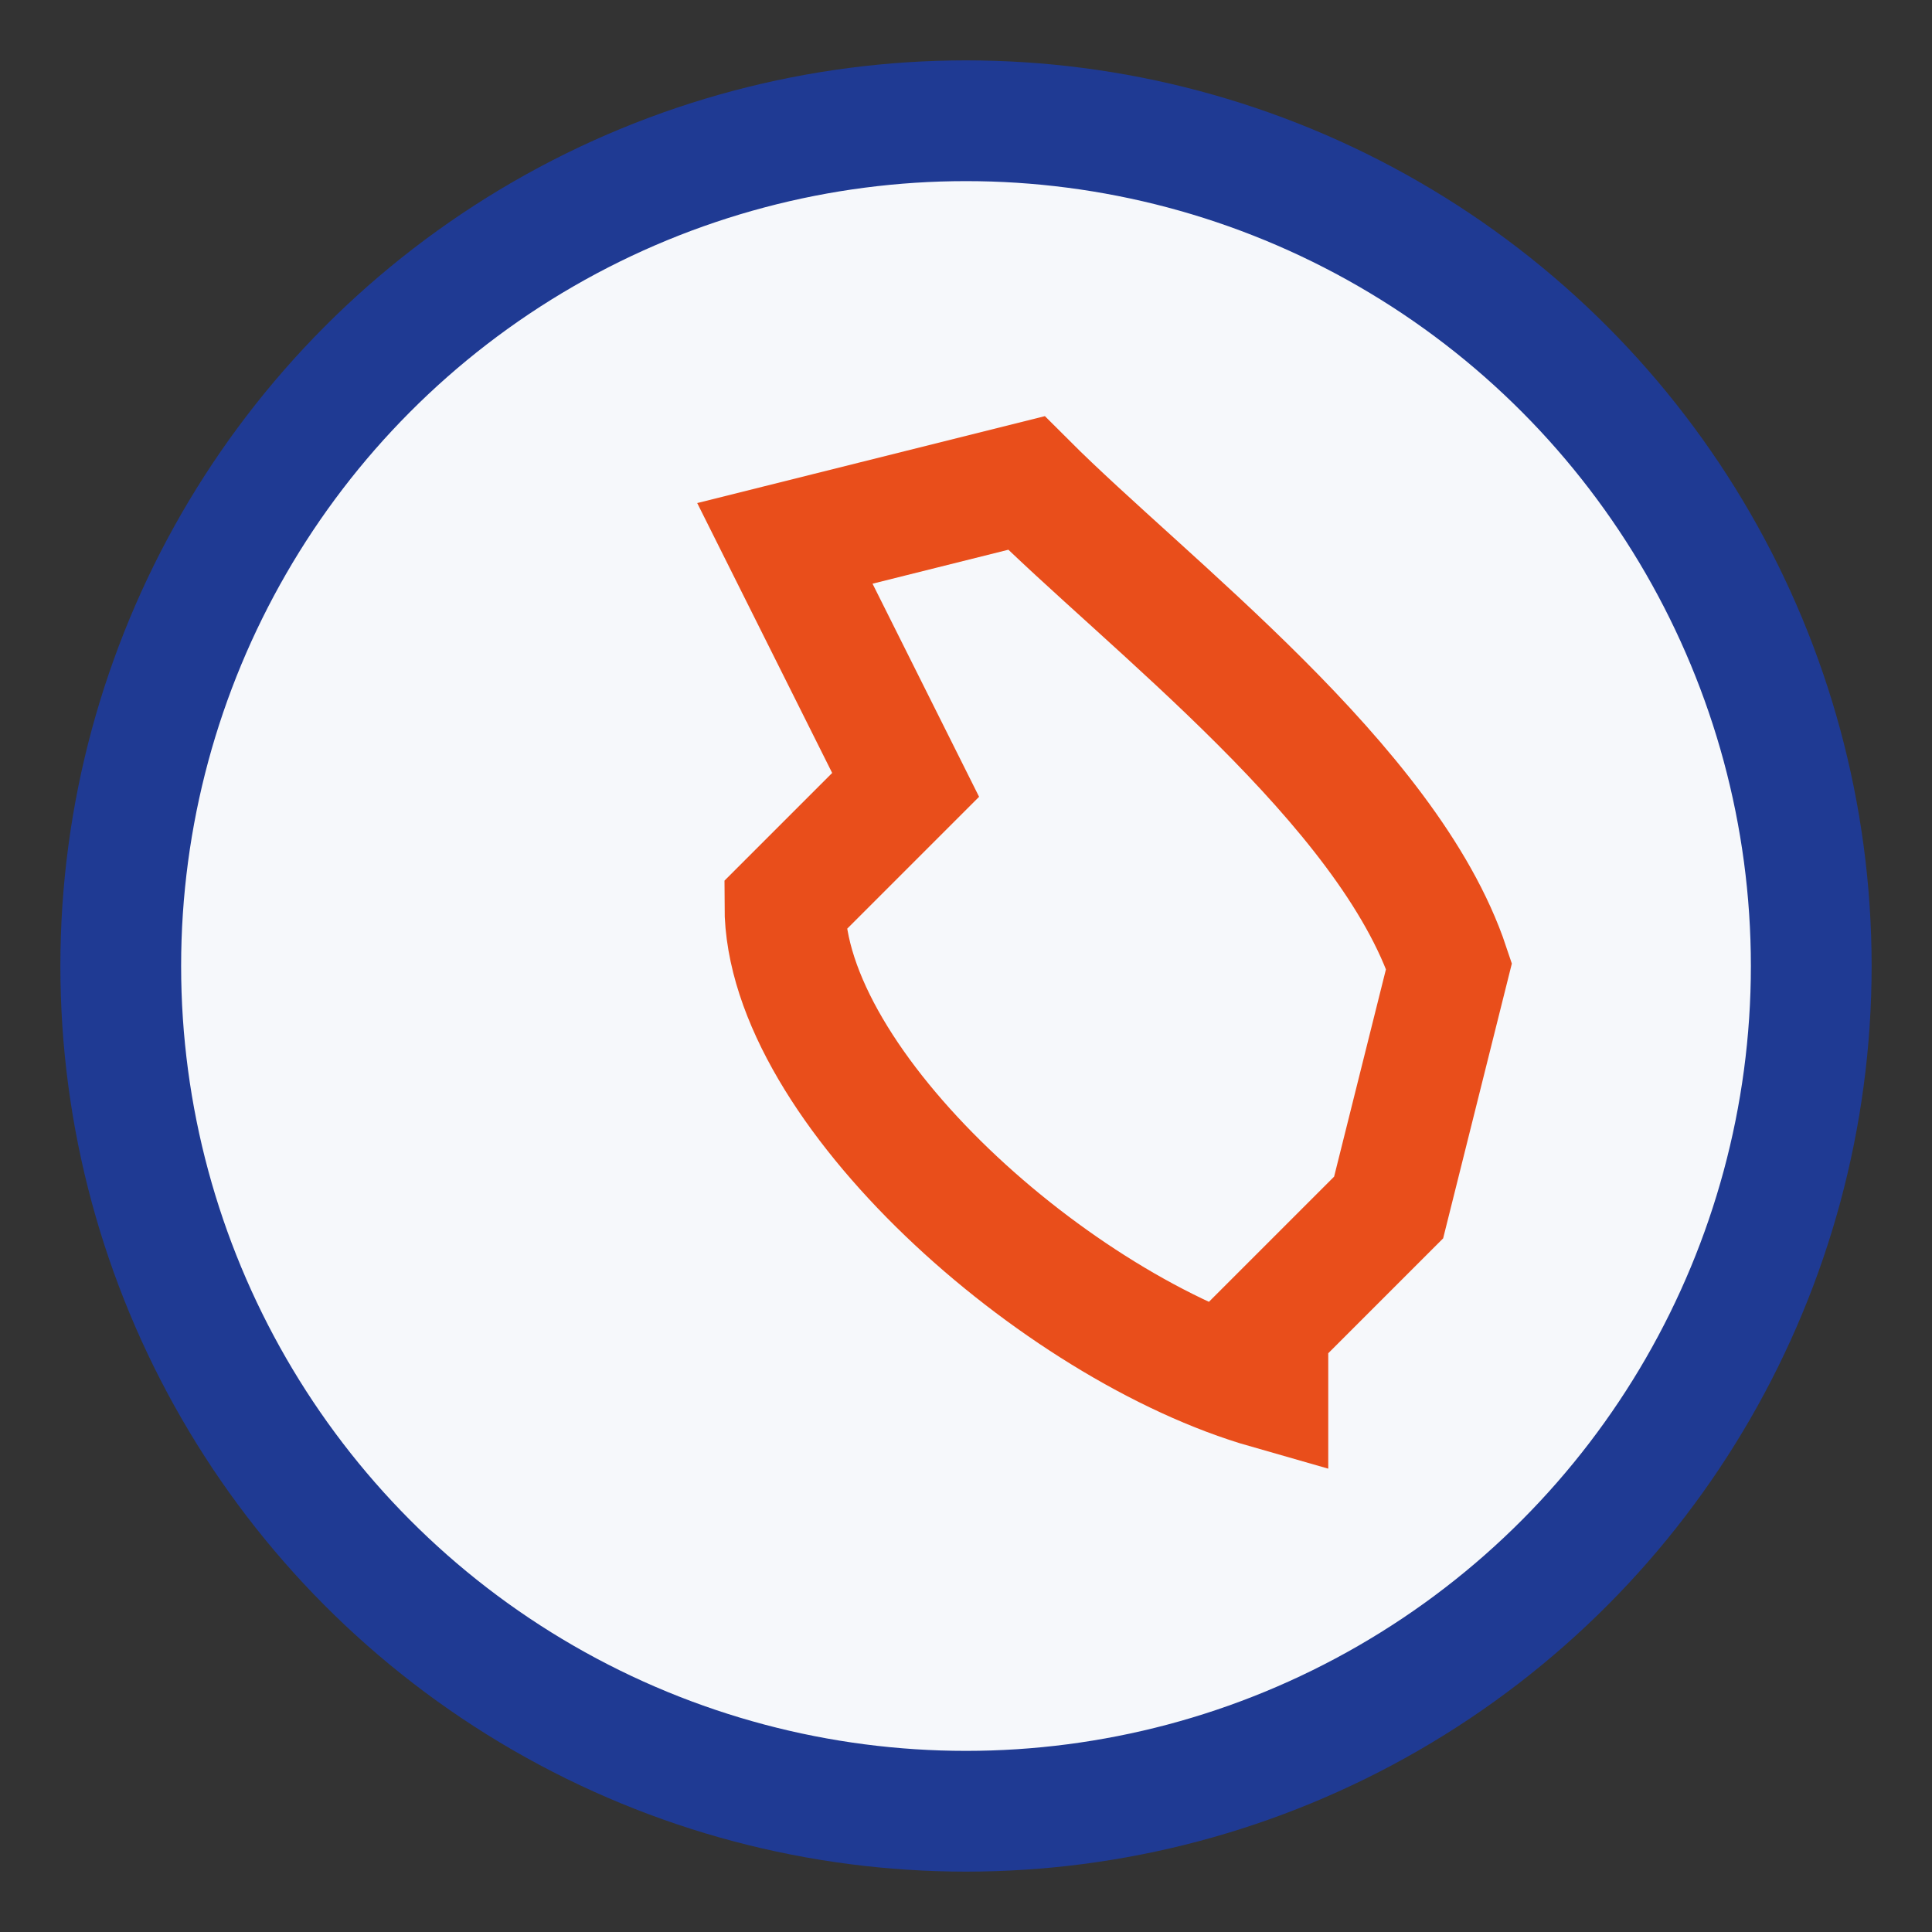
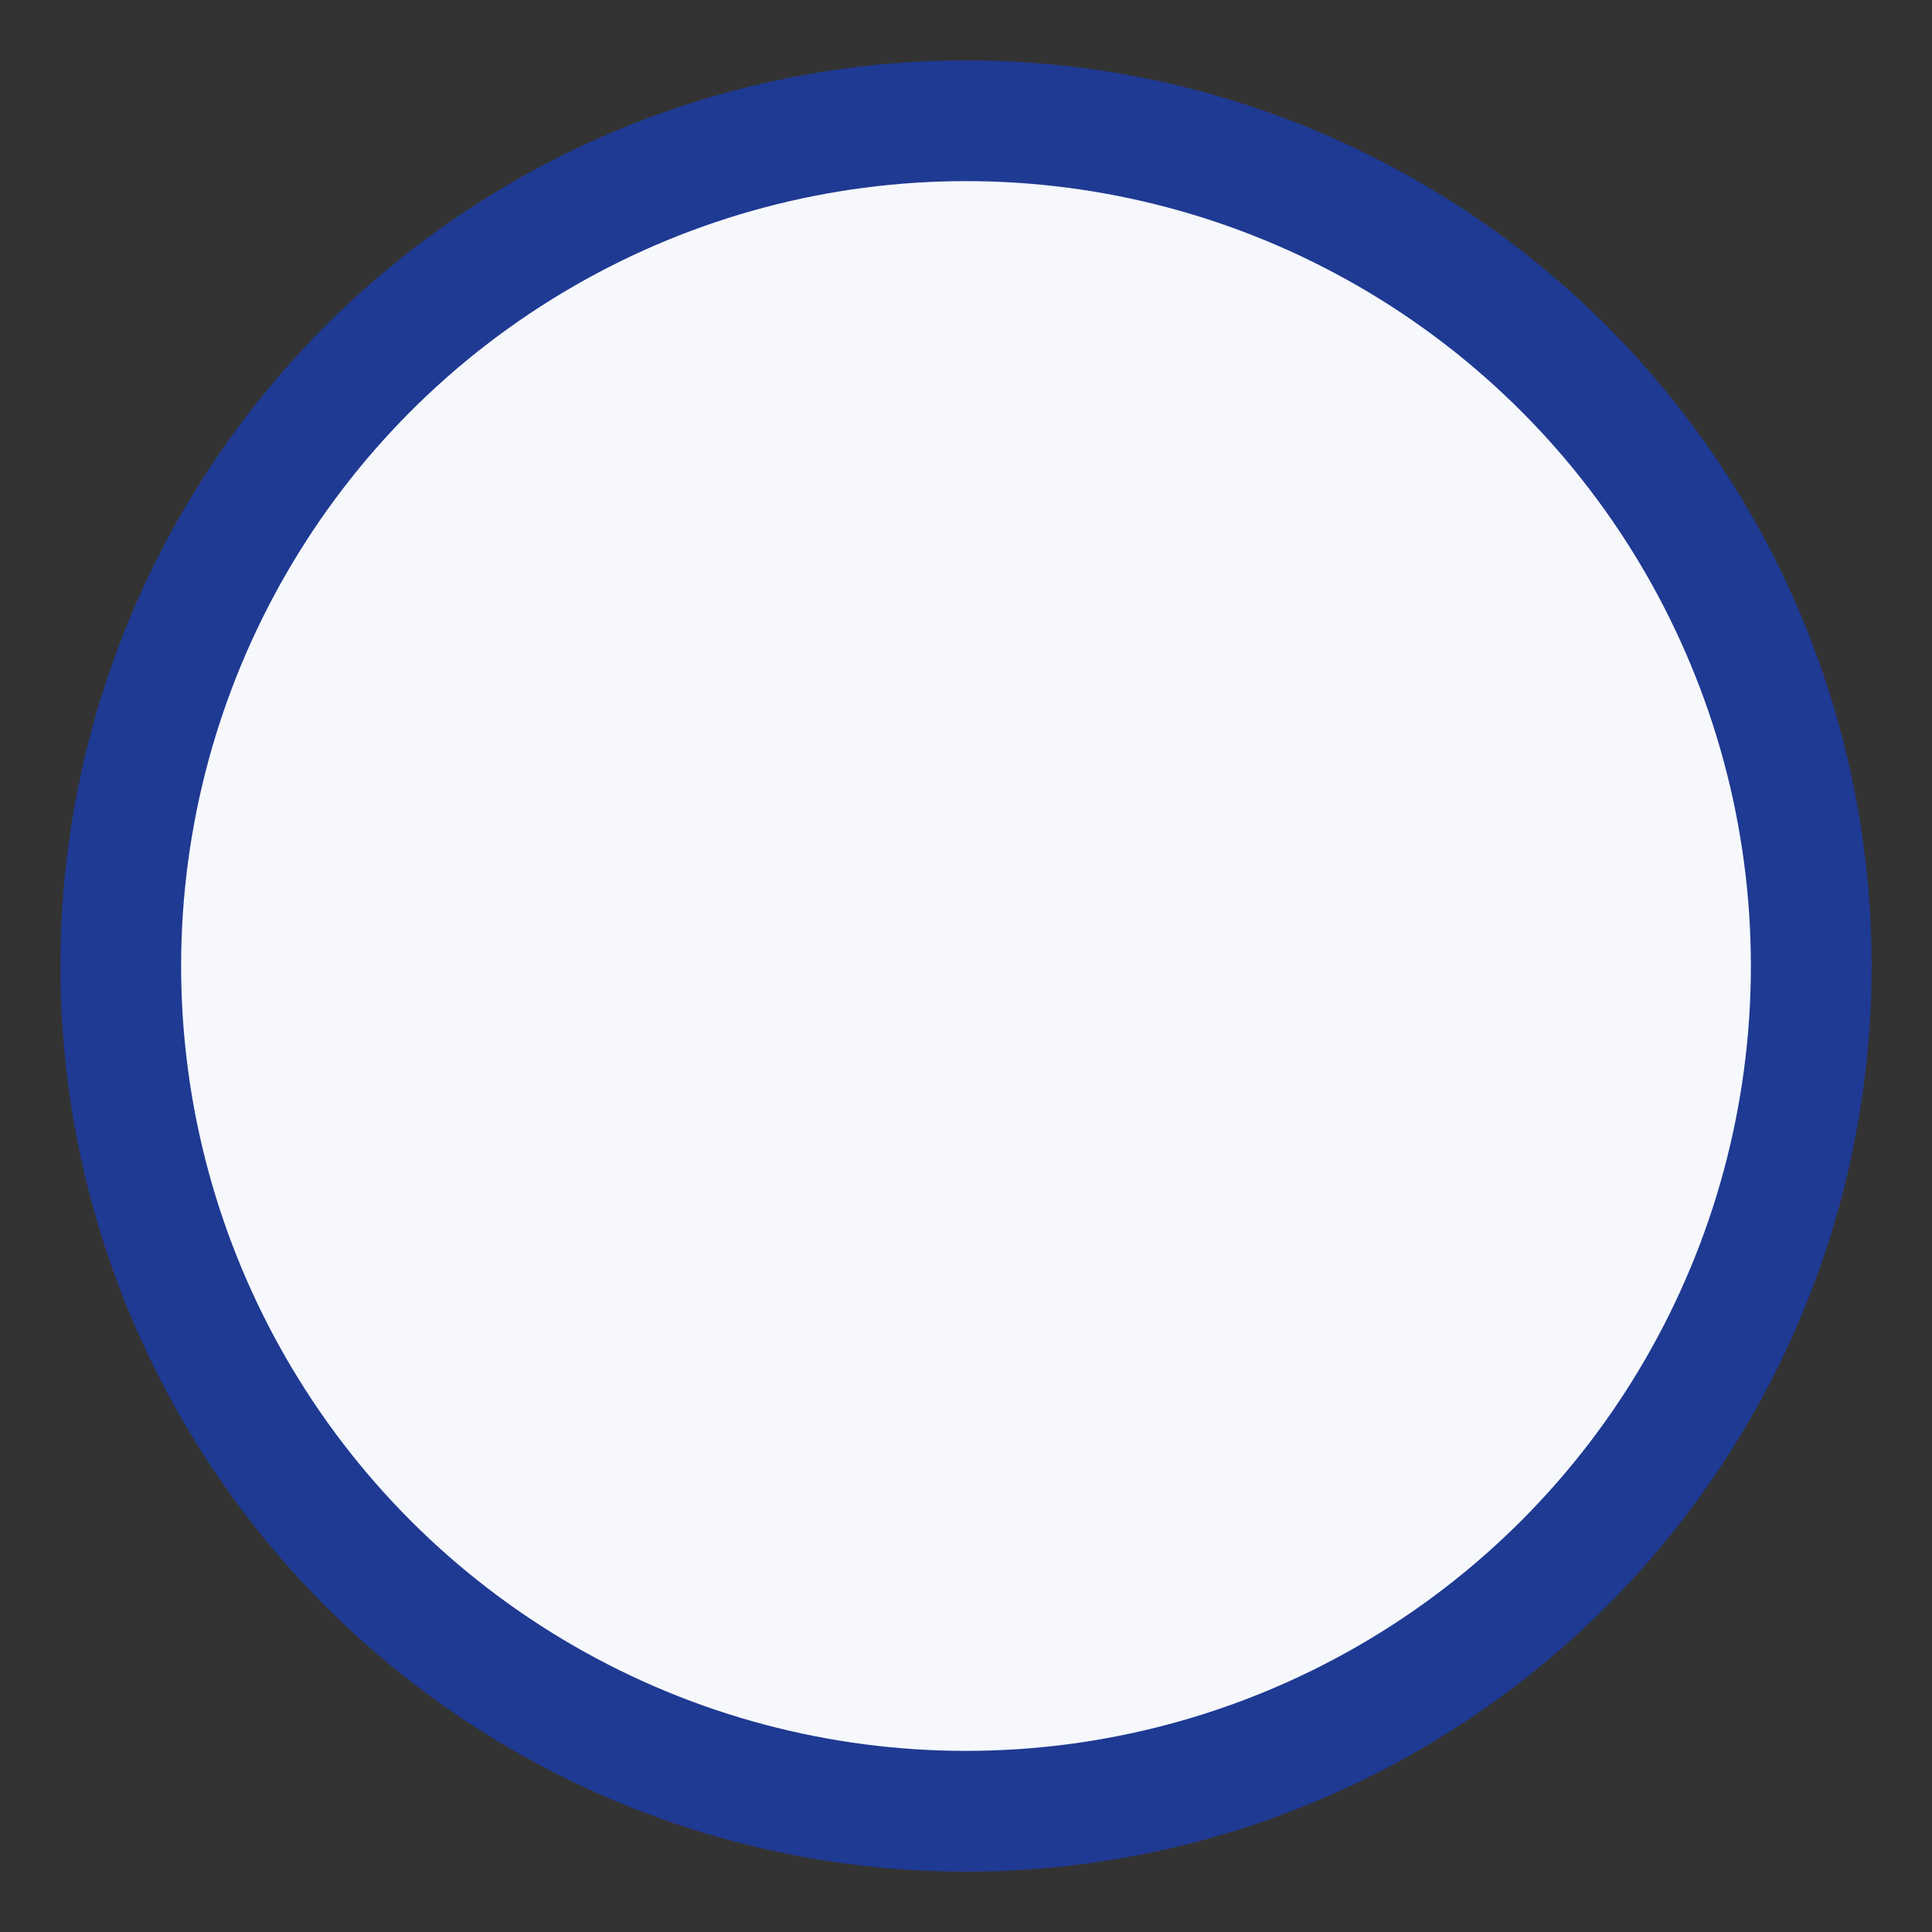
<svg xmlns="http://www.w3.org/2000/svg" width="32" height="32" viewBox="0 0 32 32">
  <rect x="0" y="0" width="32" height="32" fill="#333333" stroke="none" />
  <circle cx="16" cy="16" r="14" fill="#F6F8FB" stroke="#1F3A93" stroke-width="2" />
-   <path d="M21 23c-3.5-1-8-5-8-8l2-2-2-4 4-1c2 2 6 5 7 8l-1 4-2 2z" fill="none" stroke="#E94E1B" stroke-width="2" />
</svg>